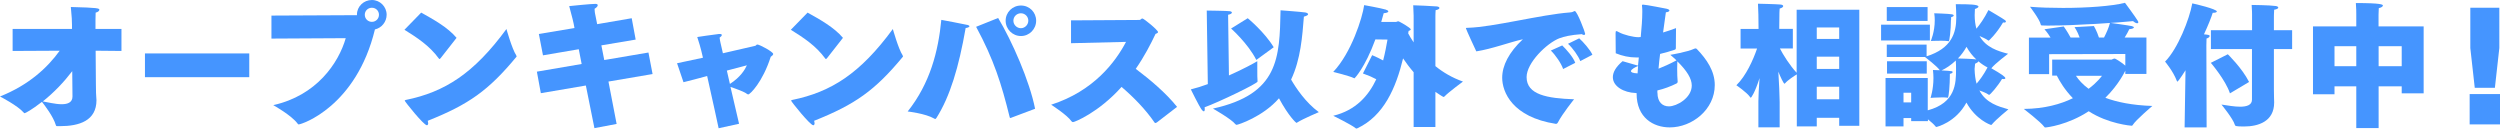
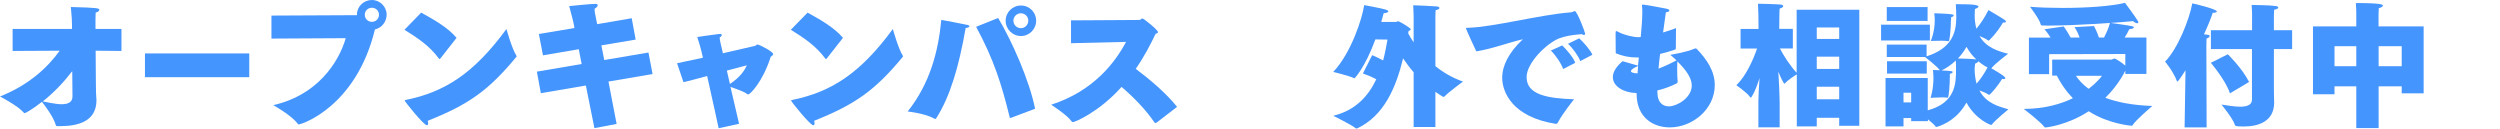
<svg xmlns="http://www.w3.org/2000/svg" id="uuid-b07233e9-d744-4c1b-94b7-c6ebb692c480" data-name="レイヤー 2" width="303.19" height="15.59" viewBox="0 0 303.19 15.59">
  <defs>
    <style>
      .uuid-59ab261a-c0ee-475d-9005-b7864ab9734c {
        fill: #4595ff;
      }
    </style>
  </defs>
  <g id="uuid-11c0fc6e-c5a6-4e15-b490-9c56a4210d3b" data-name="レイヤー 1">
    <g>
      <path class="uuid-59ab261a-c0ee-475d-9005-b7864ab9734c" d="M11.6,6.16l.03,4.03c0,.83.03,1.52.05,1.66,0,.1.02.21.02.3,0,2.48-2.07,3.15-4.42,3.15h-.32c-.11,0-.16-.02-.19-.13-.3-1.04-1.38-2.43-1.68-2.82-1.25.98-2.03,1.38-2.11,1.38-.03,0-.06-.03-.11-.08-.69-.82-2.87-1.95-2.87-1.95,3.47-1.38,5.73-3.46,7.24-5.55l-5.71.03v-2.67h7.2v-.5c0-.46-.02-.9-.14-2.16,3.31.08,3.46.16,3.46.34,0,.13-.19.29-.45.34,0,.27-.02.88-.02.88v1.1h3.15v2.67l-3.12-.03ZM8.79,11.67l-.03-3.04c-.99,1.3-2.18,2.56-3.57,3.67.53.08,1.49.34,2.29.34.72,0,1.31-.21,1.31-.94v-.02Z" />
      <path class="uuid-59ab261a-c0ee-475d-9005-b7864ab9734c" d="M17.58,9.36v-2.88h12.65v2.88h-12.65Z" />
      <path class="uuid-59ab261a-c0ee-475d-9005-b7864ab9734c" d="M32.92,4.69V1.89l10.37-.05v-.08c0-.98.83-1.76,1.81-1.76s1.79.8,1.79,1.79c0,.86-.61,1.6-1.42,1.78-2.27,9.36-8.88,11.52-9.25,11.52-.05,0-.08-.03-.13-.1-.74-1.01-2.95-2.24-2.95-2.24,5.27-1.17,7.92-5.11,8.79-8.12l-9.01.05ZM45.1.94c-.48,0-.86.37-.86.85s.38.86.86.86.86-.38.86-.86-.38-.85-.86-.85Z" />
      <path class="uuid-59ab261a-c0ee-475d-9005-b7864ab9734c" d="M53.45,7.03c-.06.08-.1.13-.14.13-.03,0-.06-.03-.1-.08-1.14-1.55-2.62-2.51-4.16-3.47l2.03-2.08c1.44.8,3.23,1.79,4.29,3.06l-1.92,2.45ZM51.93,14.92c0,.16-.05.27-.16.27-.38,0-2.69-2.88-2.69-2.99,0-.03.05-.06.14-.08,4.71-.96,8.24-3.2,12.2-8.6,0,0,.67,2.4,1.18,3.18.03.05.05.1.05.13,0,.02,0,.05-.02.06-3.38,4.08-5.78,5.78-10.76,7.76.03.1.05.18.05.26Z" />
      <path class="uuid-59ab261a-c0ee-475d-9005-b7864ab9734c" d="M72.09,15.54l-1.04-5.17-5.46.93-.48-2.61,5.43-.93-.35-1.79-4.34.74-.5-2.59,4.32-.72-.1-.53s-.18-.85-.54-2.13c.3-.03,2.59-.27,3.17-.27.19,0,.29.06.29.16,0,.13-.14.29-.38.43v.08c0,.21.05.48.05.48l.26,1.31,4.19-.72.48,2.59-4.16.7.35,1.78,5.36-.91.5,2.61-5.35.91.99,5.14-2.69.51Z" />
      <path class="uuid-59ab261a-c0ee-475d-9005-b7864ab9734c" d="M87.15,15.54c-.11-.51-.75-3.49-1.39-6.32-1.12.3-2.14.58-2.87.75l-.78-2.3c.78-.16,1.92-.4,3.14-.67-.26-1.18-.53-2.03-.69-2.51,0,0,2.1-.32,2.64-.37h.08c.18,0,.26.05.26.13s-.11.21-.27.32c.02.22.1.58.1.58l.3,1.31c2.1-.48,3.89-.9,3.91-.9.13-.02.13-.16.27-.16.26,0,1.92.88,1.92,1.15,0,.11-.13.22-.3.34-.98,3.07-2.51,4.56-2.72,4.56-.05,0-.1-.02-.16-.06-.32-.27-1.39-.64-2-.85.42,1.84.85,3.65,1.04,4.47l-2.46.54ZM88.52,10.18c1.28-.83,1.81-1.71,2.06-2.26-.69.18-1.54.4-2.43.64l.37,1.62Z" />
      <path class="uuid-59ab261a-c0ee-475d-9005-b7864ab9734c" d="M100.31,7.03c-.06.08-.1.13-.14.13-.03,0-.06-.03-.1-.08-1.14-1.55-2.62-2.51-4.16-3.47l2.03-2.08c1.44.8,3.23,1.79,4.29,3.06l-1.92,2.45ZM98.79,14.92c0,.16-.05.27-.16.27-.38,0-2.69-2.88-2.69-2.99,0-.03.05-.06.14-.08,4.71-.96,8.24-3.2,12.2-8.6,0,0,.67,2.4,1.18,3.18.03.05.05.1.05.13,0,.02,0,.05-.02.06-3.38,4.08-5.78,5.78-10.76,7.76.03.1.05.18.05.26Z" />
      <path class="uuid-59ab261a-c0ee-475d-9005-b7864ab9734c" d="M117.31,3.01c.18.05.26.11.26.18,0,.08-.18.18-.46.21-.83,4.75-1.89,8.29-3.54,10.9-.06.08-.1.13-.16.13-.03,0-.06-.02-.11-.05-1.07-.62-3.22-.86-3.22-.86,2.71-3.41,3.71-7.28,4.08-11.11,0,0,2.71.5,3.15.61ZM122.72,14.25c-.1.03-.14.06-.19.06s-.06-.03-.08-.1c-.99-4.02-1.92-6.98-4.07-10.96l2.67-1.07c1.67,2.77,3.83,7.68,4.48,11.01l-2.82,1.06ZM121.96,2.51c0-1.02.83-1.84,1.86-1.84s1.84.82,1.84,1.84-.82,1.86-1.84,1.86-1.86-.83-1.86-1.86ZM124.71,2.51c0-.5-.4-.9-.9-.9s-.91.4-.91.9.42.91.91.91.9-.42.9-.91Z" />
      <path class="uuid-59ab261a-c0ee-475d-9005-b7864ab9734c" d="M140.24,14.87s-.08.05-.11.05c-.05,0-.08-.02-.11-.06-1.1-1.6-2.53-3.06-4-4.32-2.8,3.12-5.7,4.27-5.89,4.27-.06,0-.13-.03-.19-.11-.53-.77-2.46-2-2.46-2,5.14-1.65,7.78-5.15,9.08-7.62l-6.67.16v-2.77l8.31-.05c.13,0,.21-.18.34-.18.18,0,1.9,1.41,1.9,1.65,0,.06-.06.14-.3.22-.58,1.23-1.36,2.74-2.4,4.24,1.7,1.28,3.62,2.88,5.01,4.61l-2.48,1.91Z" />
-       <path class="uuid-59ab261a-c0ee-475d-9005-b7864ab9734c" d="M146.34,1.28s2.5.03,2.82.08c.16.03.24.1.24.16,0,.1-.14.21-.46.27l.1,7.36c1.7-.75,3.07-1.5,3.44-1.73v1.01c0,.53,0,1.14.03,1.41v.05c0,.24-4.71,2.5-6.42,3.12.02.1.02.16.02.22,0,.19-.05.27-.11.27-.08,0-.18-.08-.27-.21-.32-.43-1.31-2.45-1.31-2.45.66-.16,1.36-.38,2.06-.64l-.13-8.93ZM149.95,15.14s-.08-.03-.13-.08c-.46-.61-2.72-1.89-2.72-1.89,7.99-1.76,8.08-6.15,8.2-11.92,0,0,2.45.18,2.99.26.18.03.35.11.35.22,0,.08-.13.19-.51.29-.19,2.37-.38,5.15-1.55,7.63.59,1.02,1.75,2.77,3.36,3.95,0,0-1.9.8-2.61,1.25-.05.03-.08.05-.11.05s-.93-.78-2.11-2.98c-1.95,2.24-4.96,3.22-5.15,3.22ZM152.36,7.27c-.99-1.98-3.06-3.81-3.06-3.81l2.02-1.25s2.05,1.68,3.15,3.52l-2.11,1.54Z" />
      <path class="uuid-59ab261a-c0ee-475d-9005-b7864ab9734c" d="M171.44,15.4v-6.64c-.51-.59-.94-1.17-1.28-1.68-.86,3.57-2.34,6.98-5.55,8.48-.05.02-.06.03-.1.03-.05,0-.08-.02-.13-.06-.48-.4-2.69-1.49-2.69-1.49,2.74-.66,4.29-2.45,5.22-4.43-.4-.22-.94-.46-1.62-.7l1.12-2.22c.51.22.96.43,1.33.64.24-.91.4-1.79.53-2.53l-1.47-.02c-1.28,3.49-2.53,4.72-2.53,4.72-.02,0-.03-.02-.08-.03-.51-.26-2.5-.75-2.5-.75,2.18-2.29,3.54-6.55,3.75-8.1,0,0,1.95.35,2.61.54.19.06.32.14.32.22,0,.1-.16.19-.56.22-.1.34-.19.7-.3,1.06h1.76c.13,0,.21-.08.3-.08.13,0,1.52.8,1.52.98,0,.06-.06.13-.26.19l-.05.3c.16.29.37.67.66,1.09V1.92s-.03-.98-.05-1.28c.21,0,2.56.1,2.88.14.21.03.3.11.3.19,0,.1-.18.22-.46.26-.02.14-.03.69-.03.69v6.1c.91.74,2.03,1.41,3.34,1.87,0,0-1.76,1.31-2.22,1.79-.05.05-.08.08-.13.08-.08,0-.86-.53-.99-.62v4.26h-2.64Z" />
      <path class="uuid-59ab261a-c0ee-475d-9005-b7864ab9734c" d="M189.14,4.63c-1.54.59-4,2.98-4,4.72,0,2.14,2.5,2.58,5.76,2.69,0,0-1.36,1.66-1.97,2.82-.06.11-.14.16-.22.16h-.03c-5.27-.82-6.5-3.86-6.5-5.59,0-1.47.8-3.07,2.51-4.67-1.65.37-3.73,1.17-5.65,1.47-.05-.08-1.26-2.71-1.26-2.8,0-.06.08-.05.26-.06,3.04-.08,8.84-1.6,12.34-1.86.06,0,.14-.02.22-.03.18-.03.29-.14.38-.14.29,0,1.26,2.59,1.26,2.74,0,.11-.06.16-.14.16s-.18-.03-.26-.1c-1.39.1-2.19.3-2.71.5ZM189.57,8.37c-.22-.67-.93-1.7-1.49-2.24l1.38-.62c.51.5,1.33,1.41,1.58,2.11l-1.47.75ZM191.65,7.41c-.22-.61-.95-1.62-1.49-2.1l1.36-.66c.46.4,1.36,1.42,1.6,1.99l-1.47.77Z" />
      <path class="uuid-59ab261a-c0ee-475d-9005-b7864ab9734c" d="M198.37,11.28c-1.44-.05-2.77-.8-2.77-1.92,0-.58.34-1.23,1.18-1.94l1.87.54c.03-.34.06-.67.1-.99h-.29c-.88,0-1.7-.18-2.51-.51,0,0-.02-2.31-.02-2.42,0-.19.02-.27.1-.27.05,0,.14.05.29.13.61.34,1.81.61,2.35.61h.05c.08,0,.16-.02.26-.02.11-1.14.19-2.15.19-3.04,0-.19,0-.38-.02-.58,0-.08-.02-.13-.02-.18,0-.1.03-.13.13-.13.34,0,2.85.5,2.86.5.24.06.34.14.34.21,0,.11-.19.21-.43.22-.1.75-.21,1.58-.34,2.45.51-.14,1.04-.34,1.57-.53l-.02,2.39c0,.16-.03.19-.16.24-.53.18-1.14.35-1.75.5-.08.59-.14,1.2-.19,1.79.61-.24,1.33-.56,2.18-1.01-.22-.22-.48-.43-.75-.67,0,0,2.07-.34,2.93-.75.05-.02.1-.03.13-.03.06,0,.11.02.18.1,1.17,1.22,2.15,2.64,2.15,4.34,0,2.98-2.75,5.14-5.46,5.14-1.98,0-4.02-1.17-4.02-4.1v-.06h-.11ZM197.8,8.63c0,.14.21.24.8.27.02-.3.05-.59.06-.9-.35.14-.86.42-.86.62ZM201.01,11.25c0,1.15.62,1.65,1.39,1.65.93,0,2.77-1.01,2.77-2.53,0-.83-.58-1.78-1.75-2.93,0,.19-.02.53-.02.9,0,.56.02,1.18.06,1.58,0,.06-.03.14-.11.19-.75.38-1.55.67-2.35.86v.27Z" />
      <path class="uuid-59ab261a-c0ee-475d-9005-b7864ab9734c" d="M223.05,15.27v-.98h-2.72v1.04h-2.42v-6.31c-.3.18-1.1.7-1.41,1.07-.03.05-.06.06-.08.06-.11,0-.48-.78-.75-1.46.08,1.33.16,2.9.16,3.68v3.07h-2.58v-3.17c0-.58.06-1.71.14-2.8-.56,1.78-1.02,2.39-1.06,2.39-.02,0-.03-.03-.08-.08-.4-.58-1.67-1.44-1.67-1.44,1.18-1.14,2.05-3.11,2.51-4.45h-2v-2.38h2.18l-.02-1.73s-.02-.82-.05-1.33c0,0,2.22.05,2.74.1.21.02.32.1.32.19,0,.11-.14.22-.43.3-.03.29-.03.7-.03.7l-.02,1.76h1.65v2.38h-1.57c.4.78,1.18,2.02,2.03,2.95V1.18h7.6v14.08h-2.46ZM223.05,3.33h-2.72v1.39h2.72v-1.39ZM223.05,6.87h-2.72v1.49h2.72v-1.49ZM223.05,10.52h-2.72v1.52h2.72v-1.52Z" />
      <path class="uuid-59ab261a-c0ee-475d-9005-b7864ab9734c" d="M228.13,4.91v-1.92h5.92v1.92h-5.92ZM231.78,14.69v-.37h-.93v1.01h-2.18v-5.87h5.12v3.92c3.39-.91,3.43-3.31,3.43-4.95,0-.34,0-.74-.03-1.09-.59.56-1.2.96-1.73,1.2.53.03,1.1.06,1.25.1.05,0,.1.05.1.1,0,.08-.08.16-.34.22v.26c0,.9-.11,2.64-.26,2.64-.02,0-.05-.02-.1-.02-.13-.02-.34-.03-.56-.03-.62,0-1.42.06-1.42.06,0,0,.35-1.02.35-2.4,0-.3-.02-.64-.06-.98,0,0,.38.02.83.03l-.02-.03c-.35-.48-1.6-1.44-1.78-1.58h-4.63v-1.5h4.83v1.42c3.03-.96,3.6-2.83,3.6-4.72,0-.4-.03-1.2-.06-1.6h.22c1.33,0,2.53.02,2.53.29,0,.1-.18.21-.43.29-.02.26-.03.5-.03.74,0,.64.08,1.18.21,1.65.4-.48.96-1.25,1.46-2.26,0,0,1.75,1.02,2.02,1.23.05.05.1.1.1.16s-.06.13-.22.13c-.03,0-.08-.02-.13-.02-.78,1.34-1.71,2.21-1.74,2.21s-.05-.02-.1-.05c-.22-.16-.62-.35-1.01-.51.78,1.38,2.21,1.83,3.46,2.15,0,0-1.57,1.18-2.03,1.76,1.22.7,1.7,1.04,1.7,1.2,0,.06-.05.11-.21.11-.05,0-.11,0-.19-.02-.51.86-1.44,1.94-1.58,1.94-.02,0-.05-.02-.1-.06-.22-.16-.67-.34-1.07-.48.82,1.55,2.34,1.95,3.52,2.29,0,0-1.5,1.22-2,1.83-.03.05-.06.06-.1.06-.1,0-1.87-.66-2.99-2.71-1.31,2.43-3.63,2.96-3.65,2.96-.03,0-.06-.02-.11-.08-.16-.22-.53-.54-.91-.85v.22h-2.02ZM228.82,2.54V.86h4.95v1.68h-4.95ZM228.85,8.93v-1.5h4.82v1.5h-4.82ZM231.78,11.25h-.93v1.17h.93v-1.17ZM236.6,2.42c0,1.2-.18,2.59-.26,2.59-.02,0-.03-.02-.06-.02-.14-.03-.5-.05-.86-.05-.61,0-1.26.03-1.26.03,0,0,.48-1.09.48-2.51,0-.27-.02-.56-.06-.85,0,0,1.76.05,2.18.13.08.02.18.08.18.14s-.08.14-.32.21v.32ZM238.49,5.68c-.3.54-.66,1.01-1.04,1.41,1.94.05,2.19.11,2.24.13-.45-.42-.86-.93-1.2-1.54ZM239.93,7.44c-.03.1-.18.19-.4.29-.03.24-.05.42-.06.64.02.69.1,1.28.24,1.78.35-.4.85-1.06,1.33-1.97-.35-.18-.74-.43-1.1-.74Z" />
      <path class="uuid-59ab261a-c0ee-475d-9005-b7864ab9734c" d="M257.75,9v-.42l-.02.02s-.72,1.6-2.4,3.26c1.36.51,3.22.91,5.7.99,0,0-2.02,1.71-2.39,2.32-.03.06-.06.08-.11.08-.08,0-2.85-.22-5.22-1.76-2.53,1.67-5.09,1.97-5.27,1.97-.05,0-.1-.02-.14-.1-.4-.56-2.46-2.15-2.46-2.15,2.53-.02,4.5-.59,5.95-1.3-.99-1.02-1.6-2.05-1.95-2.74h-.56v-1.94h7.24-.02s.21-.13.37-.13c.06,0,.75.4,1.28.86v-1.41l-9.24.02v2.42h-2.45v-4.43h2.62c-.38-.64-.74-1.01-.74-1.01l2.34-.34s.4.54.83,1.34h1.1c-.27-.77-.62-1.26-.62-1.26l2.35-.13s.35.58.61,1.39h.62c.27-.53.56-1.15.72-1.78,0,0,2.35.32,2.66.4.16.05.24.1.24.16,0,.08-.18.18-.56.21-.13.3-.34.66-.56,1.01h2.64v4.42h-2.58ZM248.56,3.11c-.29,0-.56-.02-.8-.02-.21,0-.26-.02-.27-.13-.13-.61-1.3-2.14-1.3-2.14,1.2.1,2.59.14,4,.14,2.9,0,5.89-.21,7.52-.62,0,0,1.25,1.68,1.57,2.21.03.05.05.1.05.13,0,.08-.05.14-.14.14-.11,0-.27-.06-.5-.26-1.67.18-7.04.54-10.13.54ZM251.76,9.19c.32.48.8,1.04,1.54,1.58,1.12-.85,1.62-1.58,1.62-1.58h-3.15Z" />
      <path class="uuid-59ab261a-c0ee-475d-9005-b7864ab9734c" d="M264.94,15.43l.11-6.91c-.08.13-.88,1.38-.99,1.38-.02,0-.05-.05-.08-.13-.43-1.14-1.41-2.3-1.41-2.3,1.54-1.54,2.96-5.15,3.3-7.06.3.05,2.98.69,2.98.98,0,.1-.18.16-.45.16h-.05c-.16.53-.54,1.49-1.06,2.61.56.06.69.08.69.21s-.22.27-.38.3l-.02.82.03,9.96h-2.67ZM273.12,5.95h-4.99v-2.29h4.99v-1.94s0-.56-.05-1.12c0,0,2.21.02,2.93.13.19.03.3.11.3.19,0,.1-.16.21-.5.26-.03.45-.03.9-.03.9v1.58h2.21v2.29h-2.21v4.9c0,.78.03,1.42.03,1.54v.05c0,2.29-1.92,2.9-3.65,2.9-1.04,0-1.07-.06-1.12-.21-.21-.74-1.62-2.45-1.62-2.45.74.11,1.57.26,2.26.26.82,0,1.44-.21,1.44-.85v-6.13ZM270.44,11.32c-.54-1.63-2.32-3.7-2.32-3.7l2.06-1.04s1.73,1.67,2.58,3.36l-2.32,1.38Z" />
      <path class="uuid-59ab261a-c0ee-475d-9005-b7864ab9734c" d="M291.27,11.32v-.85h-2.8v5.06h-2.71v-5.06h-2.64v.96h-2.61V3.2h5.25v-1.55c0-.14,0-.67-.05-1.28,3.06,0,3.28.18,3.28.3s-.21.26-.5.32c-.02.26-.03.69-.03.8v1.41h5.47v8.12h-2.67ZM285.76,5.6h-2.64v2.43h2.64v-2.43ZM291.27,5.6h-2.8v2.43h2.8v-2.43Z" />
-       <path class="uuid-59ab261a-c0ee-475d-9005-b7864ab9734c" d="M299.51,15.09v-3.68h3.68v3.68h-3.68ZM300.13,10.66l-.54-4.83V.94h3.52v4.88l-.54,4.83h-2.43Z" />
    </g>
  </g>
</svg>